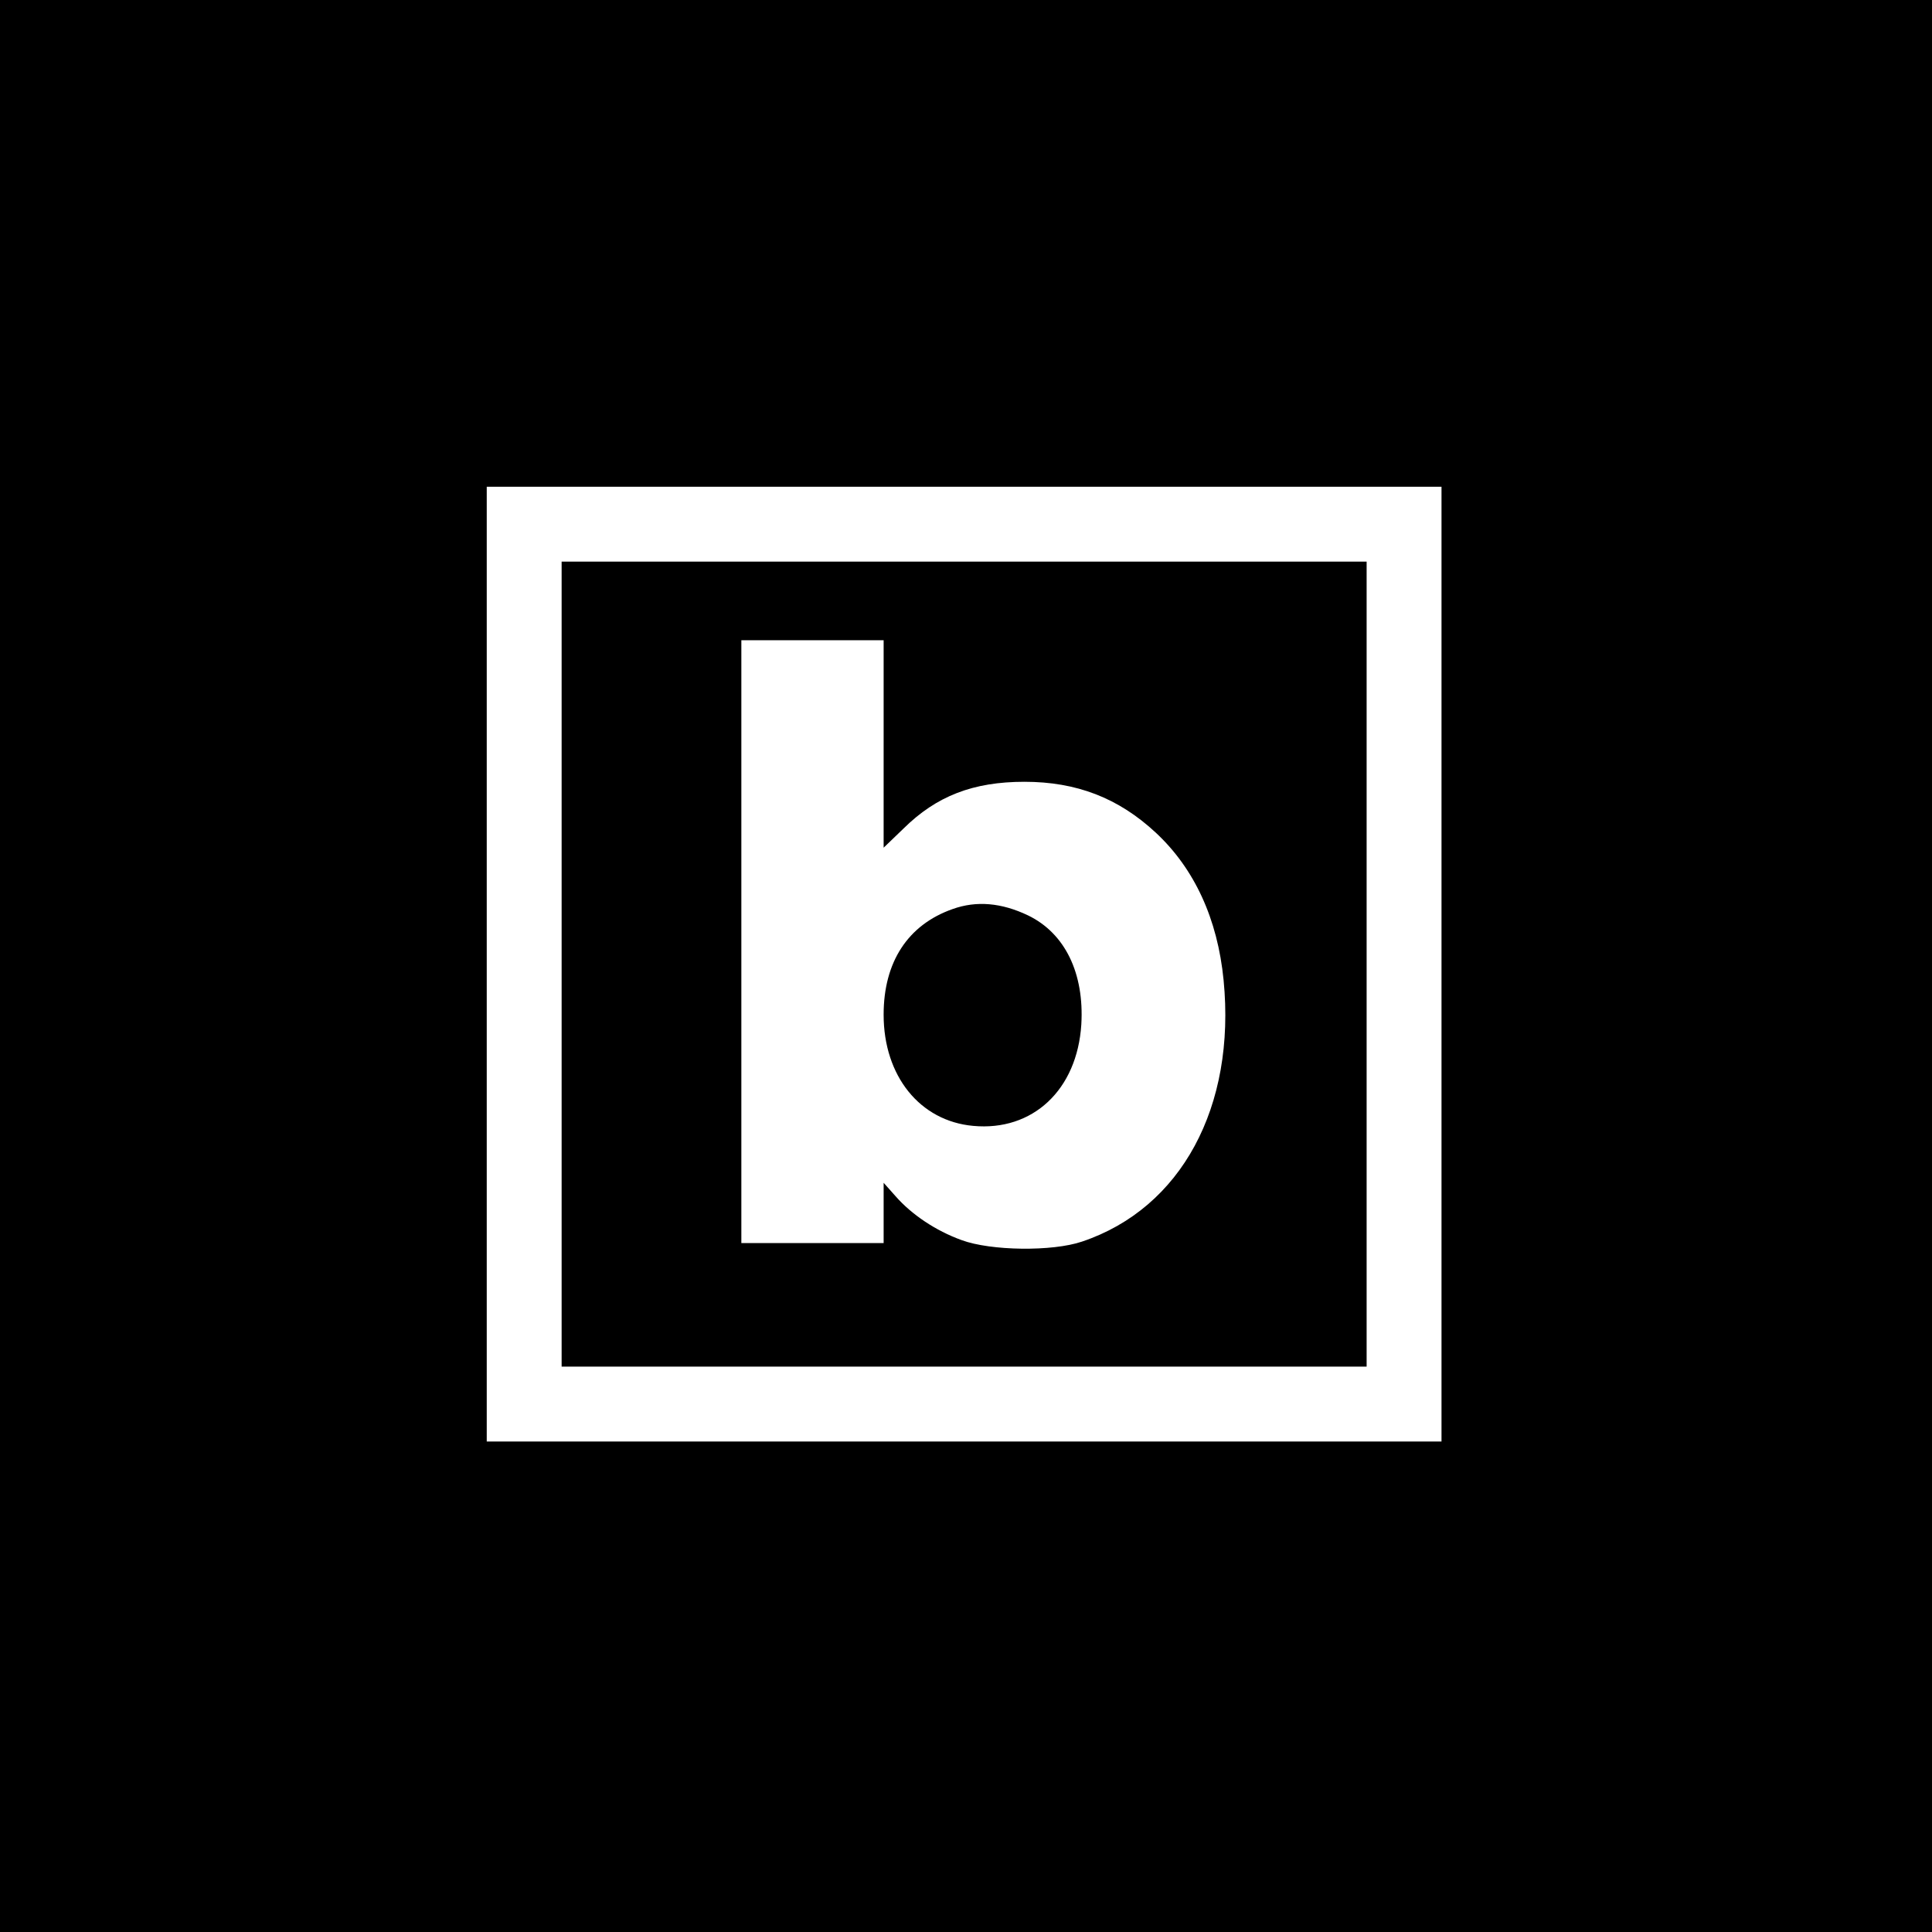
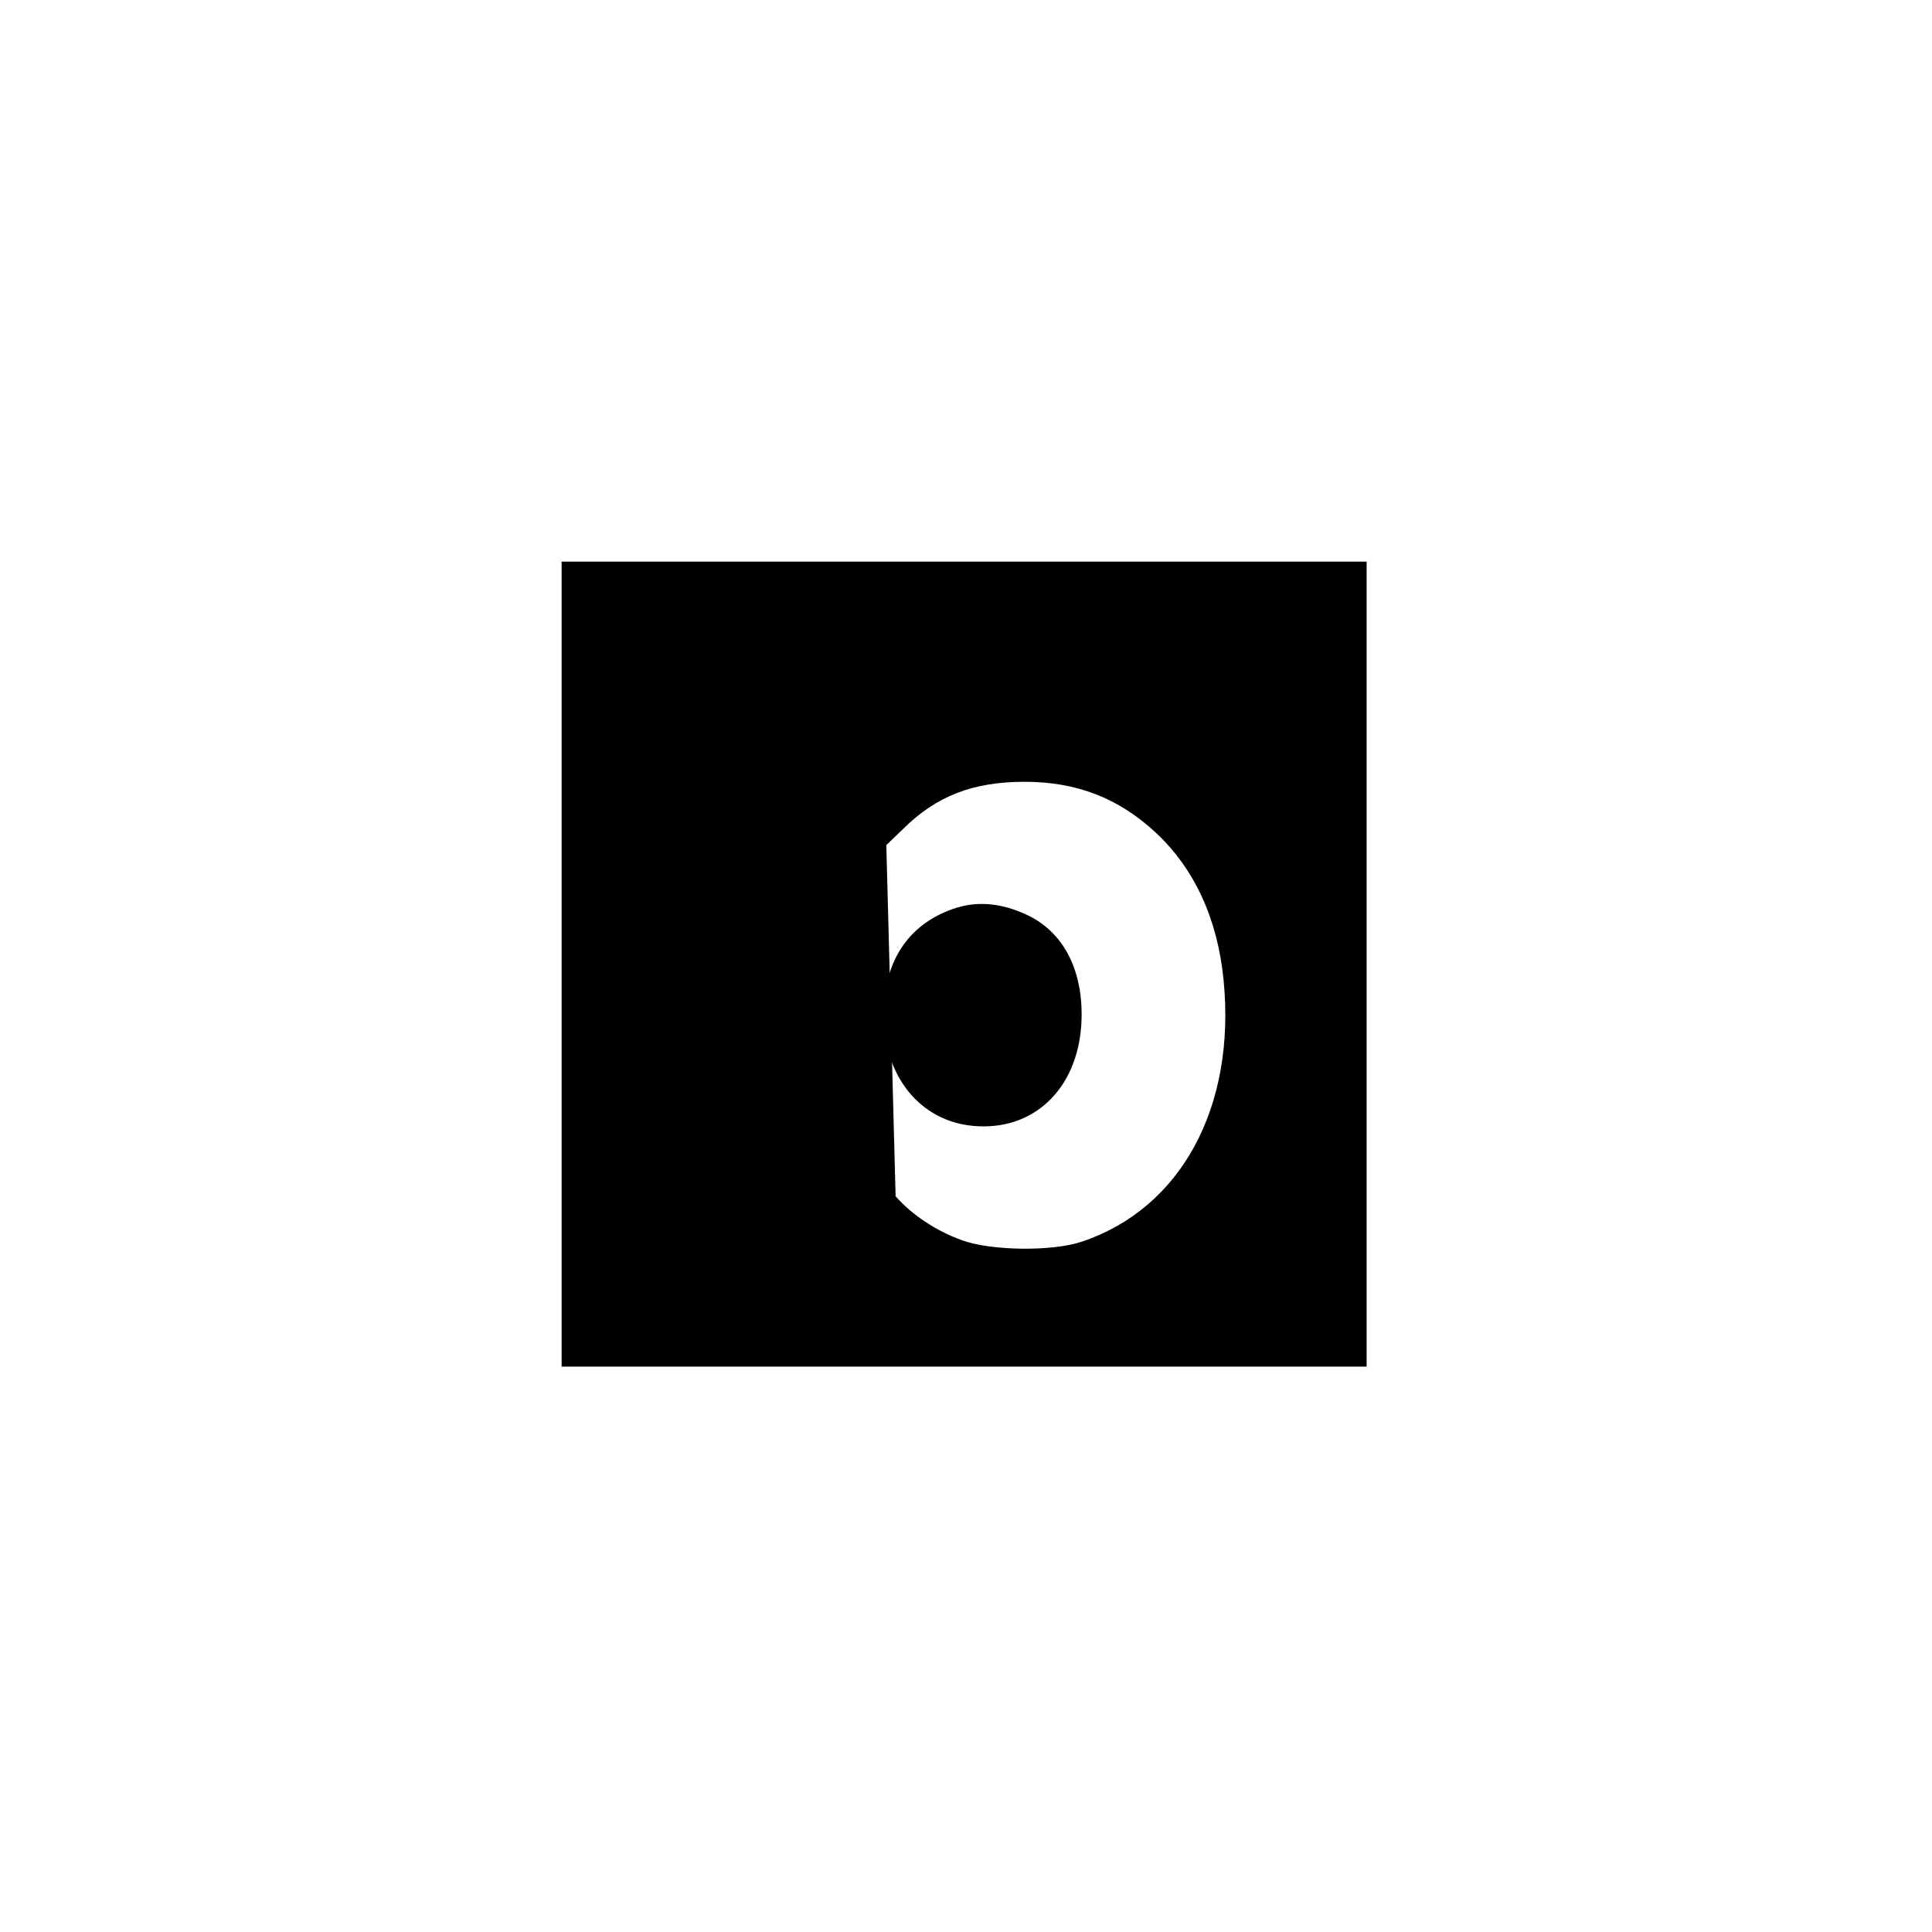
<svg xmlns="http://www.w3.org/2000/svg" version="1.0" width="516pt" height="516pt" viewBox="0 0 516 516" preserveAspectRatio="xMidYMid meet">
  <g transform="translate(0,516) scale(0.1,-0.1)" fill="#000000" stroke="none">
-     <path d="M0 2580 l0 -2580 2580 0 2580 0 0 2580 0 2580 -2580 0 -2580 0 0 -2580z m3850 5 l0 -1275 -1275 0 -1275 0 0 1275 0 1275 1275 0 1275 0 0 -1275z" />
-     <path d="M1500 2585 l0 -1075 1075 0 1075 0 0 1075 0 1075 -1075 0 -1075 0 0 -1075z m860 588 l0 -277 53 51 c88 87 186 125 323 125 139 0 251 -43 351 -136 103 -96 165 -230 181 -394 33 -338 -113 -609 -378 -698 -79 -27 -244 -25 -322 4 -69 25 -133 68 -176 117 l-32 36 0 -81 0 -80 -190 0 -190 0 0 805 0 805 190 0 190 0 0 -277z" />
+     <path d="M1500 2585 l0 -1075 1075 0 1075 0 0 1075 0 1075 -1075 0 -1075 0 0 -1075z m860 588 l0 -277 53 51 c88 87 186 125 323 125 139 0 251 -43 351 -136 103 -96 165 -230 181 -394 33 -338 -113 -609 -378 -698 -79 -27 -244 -25 -322 4 -69 25 -133 68 -176 117 z" />
    <path d="M2544 2732 c-119 -42 -184 -141 -184 -282 0 -164 97 -284 239 -297 159 -15 278 96 289 271 8 136 -43 243 -142 291 -71 34 -138 40 -202 17z" />
  </g>
</svg>